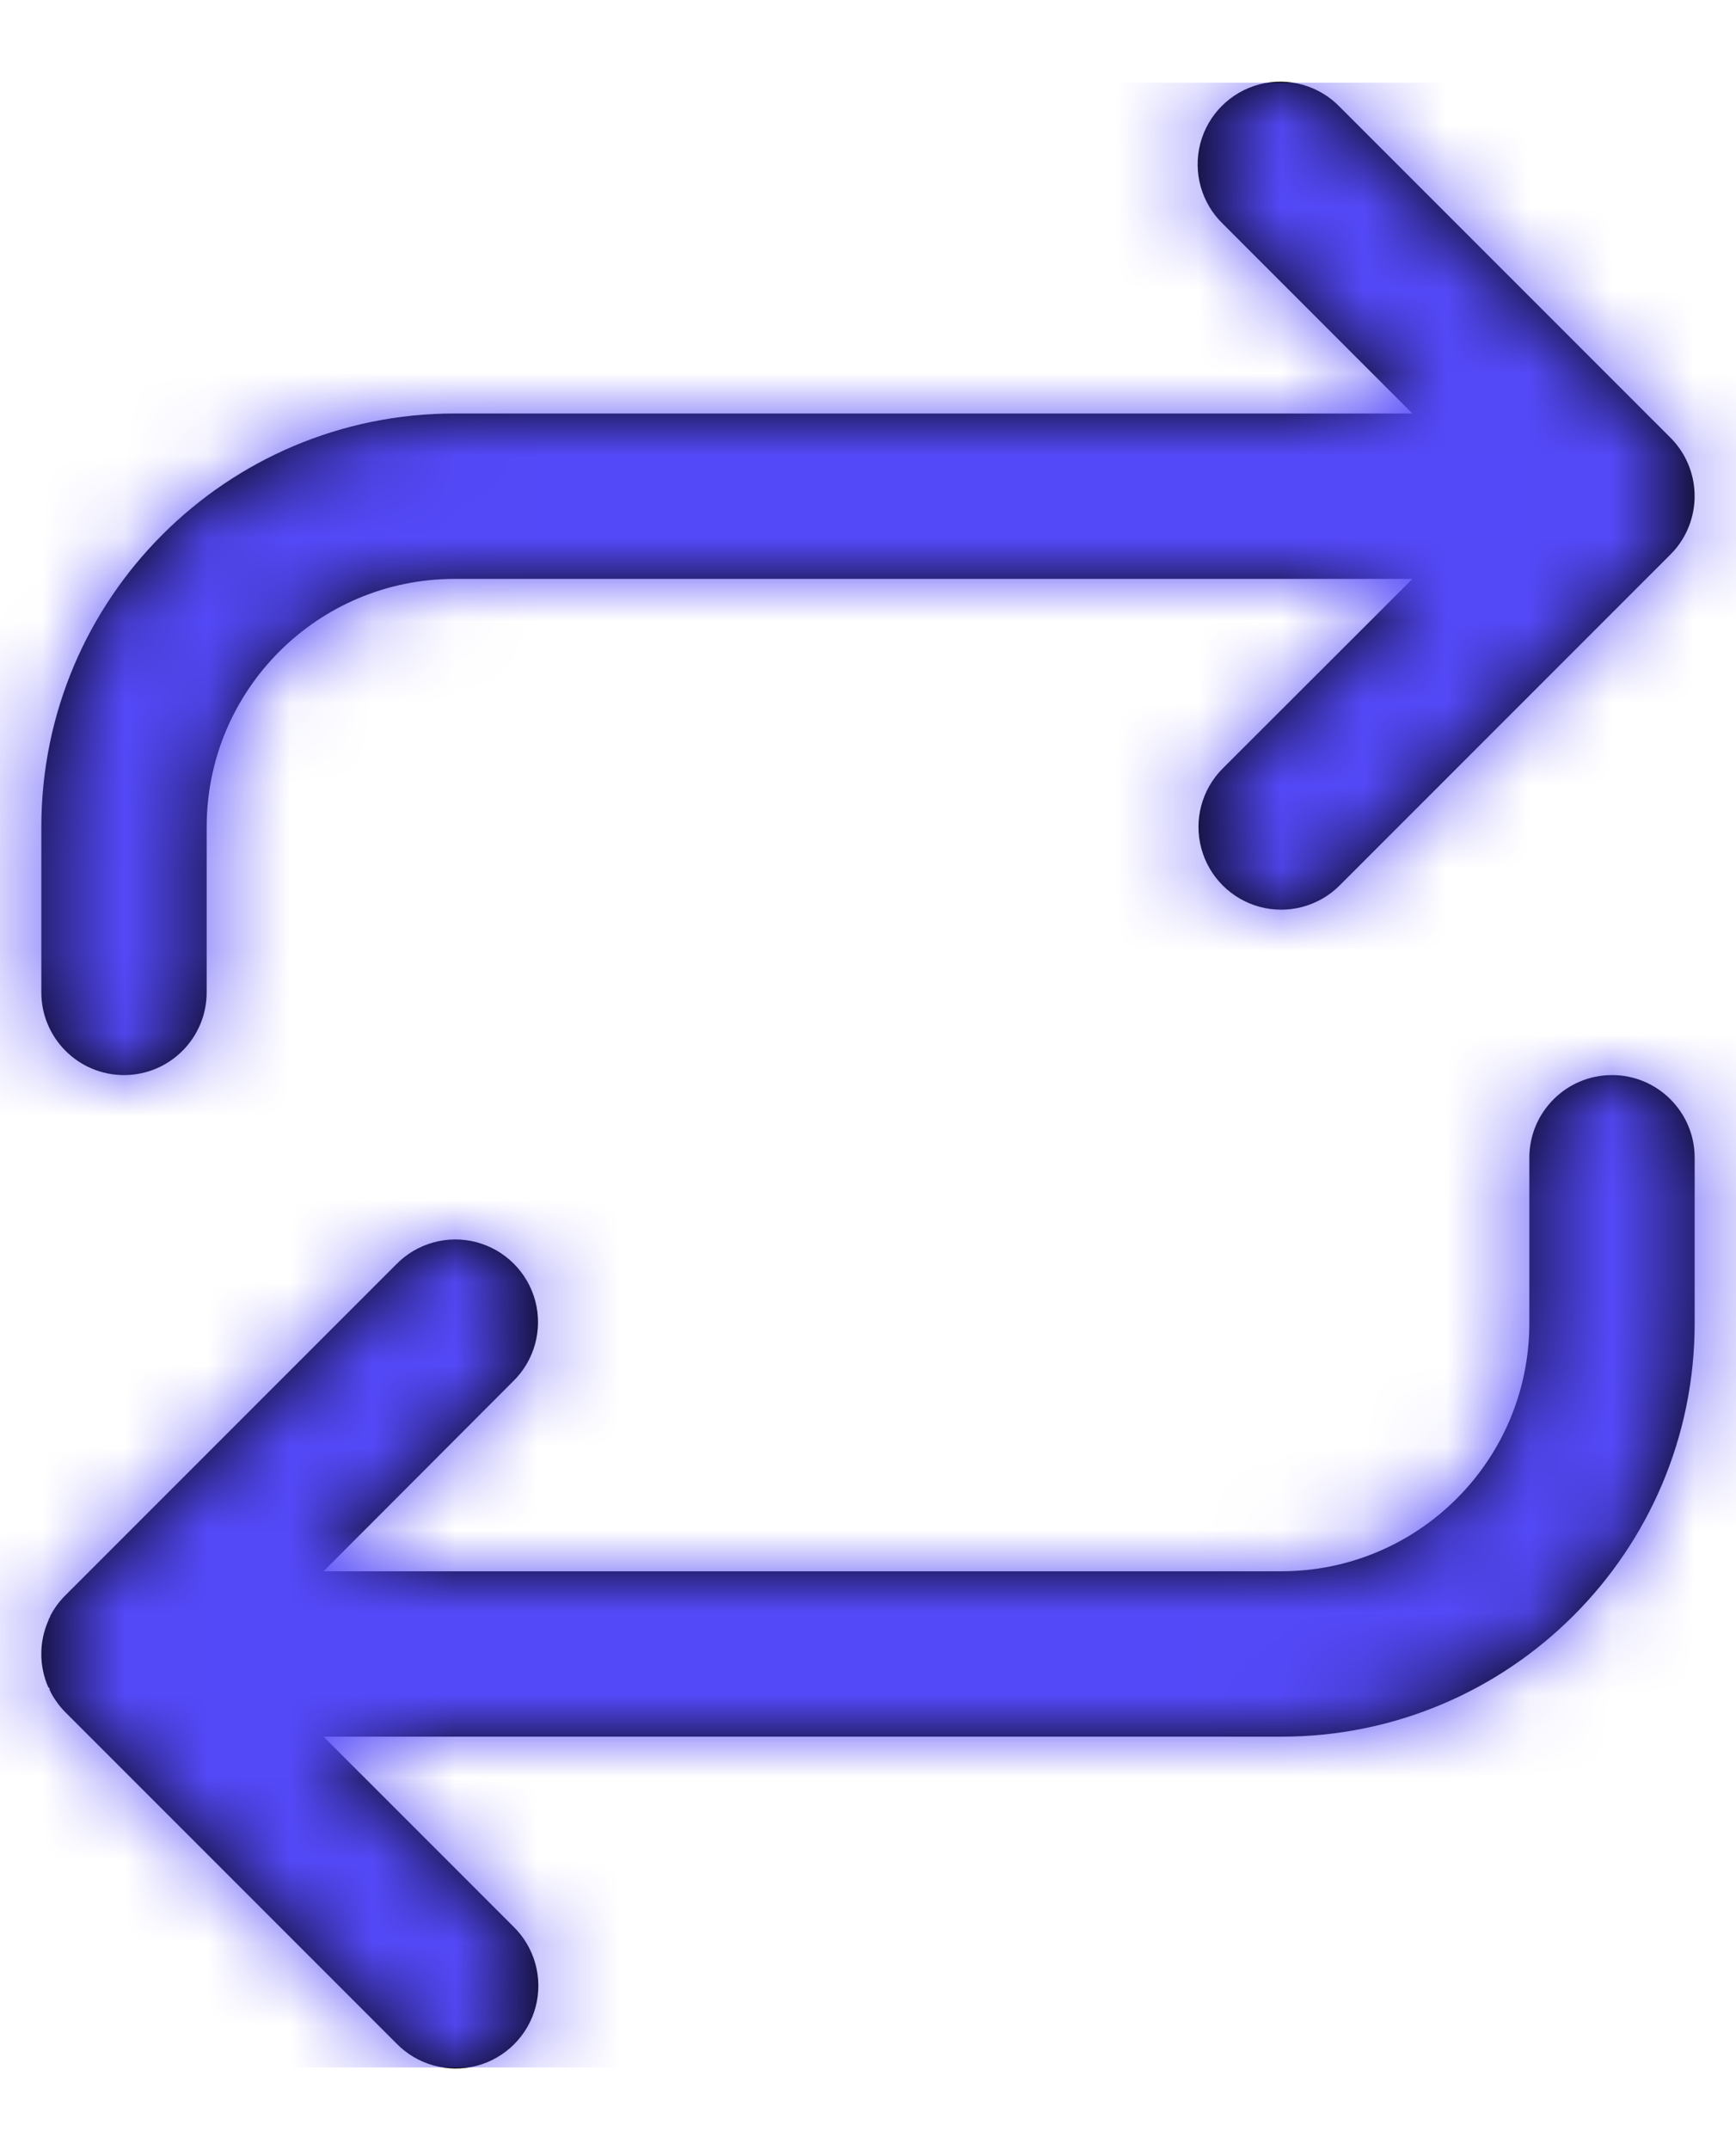
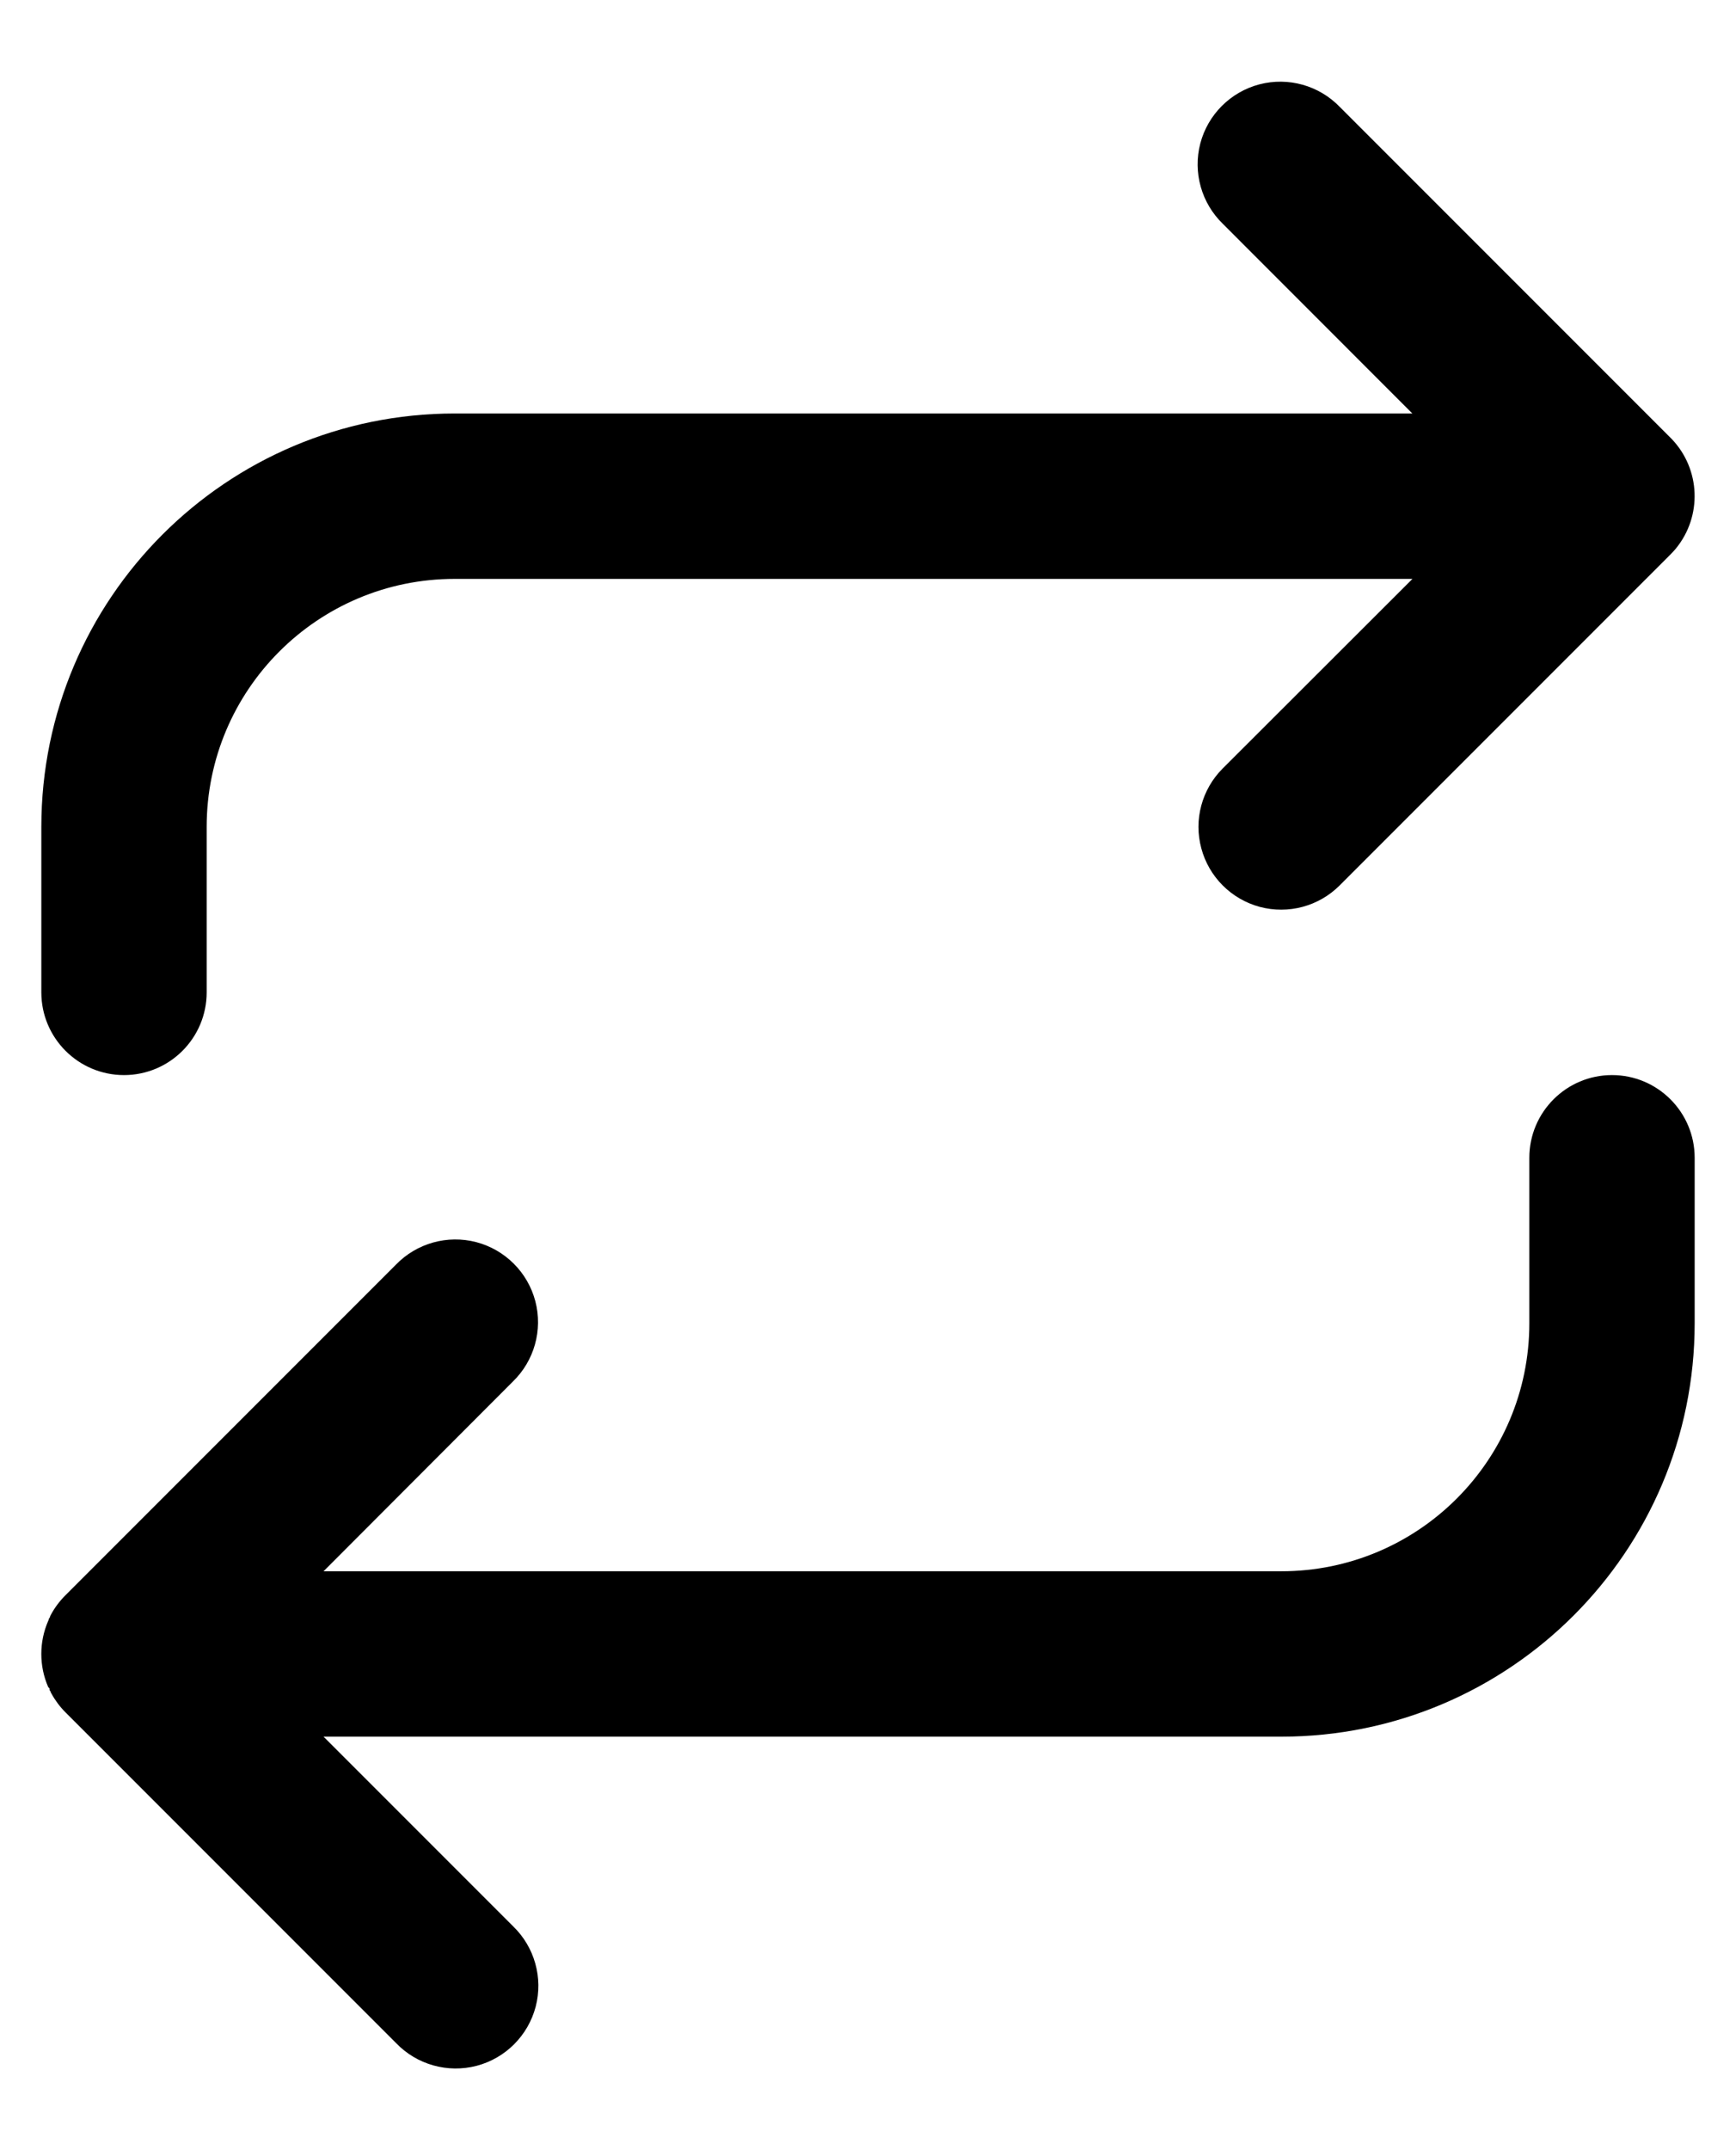
<svg xmlns="http://www.w3.org/2000/svg" width="21" height="26" viewBox="0 0 21 26" fill="none">
  <path fill-rule="evenodd" clip-rule="evenodd" d="M0.5 10V12C0.5 12.552 0.948 13 1.5 13C2.052 13 2.5 12.552 2.5 12V10C2.5 8.343 3.843 7 5.5 7H17.086L14.791 9.292C14.538 9.545 14.439 9.913 14.532 10.258C14.624 10.603 14.894 10.873 15.239 10.966C15.584 11.058 15.952 10.96 16.205 10.707L20.205 6.707L20.245 6.665L20.257 6.651L20.267 6.64L20.272 6.634C20.593 6.243 20.572 5.675 20.223 5.309L20.207 5.293L16.207 1.293C15.956 1.033 15.584 0.929 15.235 1.02C14.885 1.112 14.612 1.385 14.52 1.734C14.429 2.084 14.533 2.456 14.793 2.707L17.085 5H5.5C2.739 5 0.5 7.239 0.5 10ZM0.793 20.707L4.793 24.707C5.044 24.967 5.416 25.071 5.766 24.98C6.115 24.888 6.388 24.615 6.48 24.265C6.571 23.916 6.467 23.544 6.207 23.293L3.914 21H15.5C18.261 21 20.5 18.761 20.5 16V14C20.5 13.448 20.052 13 19.5 13C18.948 13 18.5 13.448 18.5 14V16C18.5 17.657 17.157 19 15.5 19H3.914L6.203 16.707C6.463 16.456 6.567 16.084 6.476 15.735C6.384 15.385 6.111 15.112 5.761 15.02C5.412 14.929 5.04 15.033 4.789 15.293L0.789 19.293C0.721 19.361 0.663 19.438 0.617 19.523L0.607 19.542V19.548L0.6 19.562L0.591 19.574V19.582L0.583 19.6C0.472 19.855 0.472 20.145 0.583 20.4L0.6 20.418V20.426V20.438L0.611 20.452V20.458L0.621 20.477C0.667 20.561 0.725 20.639 0.793 20.707Z" fill="black" />
  <mask id="mask0_3_1248" style="mask-type:luminance" maskUnits="userSpaceOnUse" x="0" y="0" width="21" height="26">
-     <path fill-rule="evenodd" clip-rule="evenodd" d="M4.793 24.707L0.793 20.707C0.725 20.639 0.667 20.561 0.621 20.477L0.611 20.458V20.452L0.6 20.438V20.426V20.418L0.583 20.4C0.472 20.145 0.472 19.855 0.583 19.6L0.591 19.582V19.574L0.6 19.562L0.607 19.548V19.542L0.617 19.523C0.663 19.438 0.721 19.361 0.789 19.293L4.789 15.293C5.04 15.033 5.412 14.929 5.761 15.02C6.111 15.112 6.384 15.385 6.476 15.735C6.567 16.084 6.463 16.456 6.203 16.707L3.914 19H15.5C17.157 19 18.5 17.657 18.5 16V14C18.5 13.448 18.948 13 19.5 13C20.052 13 20.5 13.448 20.5 14V16C20.5 18.761 18.261 21 15.5 21H3.914L6.207 23.293C6.467 23.544 6.571 23.916 6.48 24.265C6.388 24.615 6.115 24.888 5.766 24.98C5.416 25.071 5.044 24.967 4.793 24.707ZM0.5 12V10C0.5 7.239 2.739 5 5.5 5H17.085L14.793 2.707C14.533 2.456 14.429 2.084 14.52 1.734C14.612 1.385 14.885 1.112 15.235 1.02C15.584 0.929 15.956 1.033 16.207 1.293L20.207 5.293L20.223 5.309C20.572 5.675 20.593 6.243 20.272 6.634L20.267 6.64L20.257 6.651L20.245 6.665L20.205 6.707L16.205 10.707C15.952 10.96 15.584 11.058 15.239 10.966C14.894 10.873 14.624 10.603 14.532 10.258C14.439 9.913 14.538 9.545 14.791 9.292L17.086 7H5.5C3.843 7 2.5 8.343 2.5 10V12C2.5 12.552 2.052 13 1.5 13C0.948 13 0.5 12.552 0.5 12Z" fill="white" />
+     <path fill-rule="evenodd" clip-rule="evenodd" d="M4.793 24.707L0.793 20.707C0.725 20.639 0.667 20.561 0.621 20.477L0.611 20.458V20.452L0.6 20.438V20.426V20.418L0.583 20.4C0.472 20.145 0.472 19.855 0.583 19.6L0.591 19.582V19.574L0.6 19.562L0.607 19.548V19.542L0.617 19.523C0.663 19.438 0.721 19.361 0.789 19.293L4.789 15.293C5.04 15.033 5.412 14.929 5.761 15.02C6.111 15.112 6.384 15.385 6.476 15.735C6.567 16.084 6.463 16.456 6.203 16.707L3.914 19H15.5C17.157 19 18.5 17.657 18.5 16V14C18.5 13.448 18.948 13 19.5 13V16C20.5 18.761 18.261 21 15.5 21H3.914L6.207 23.293C6.467 23.544 6.571 23.916 6.48 24.265C6.388 24.615 6.115 24.888 5.766 24.98C5.416 25.071 5.044 24.967 4.793 24.707ZM0.5 12V10C0.5 7.239 2.739 5 5.5 5H17.085L14.793 2.707C14.533 2.456 14.429 2.084 14.52 1.734C14.612 1.385 14.885 1.112 15.235 1.02C15.584 0.929 15.956 1.033 16.207 1.293L20.207 5.293L20.223 5.309C20.572 5.675 20.593 6.243 20.272 6.634L20.267 6.64L20.257 6.651L20.245 6.665L20.205 6.707L16.205 10.707C15.952 10.96 15.584 11.058 15.239 10.966C14.894 10.873 14.624 10.603 14.532 10.258C14.439 9.913 14.538 9.545 14.791 9.292L17.086 7H5.5C3.843 7 2.5 8.343 2.5 10V12C2.5 12.552 2.052 13 1.5 13C0.948 13 0.5 12.552 0.5 12Z" fill="white" />
  </mask>
  <g mask="url(#mask0_3_1248)">
-     <rect x="-1.5" y="1" width="24" height="24" fill="#5449F8" />
-   </g>
+     </g>
</svg>